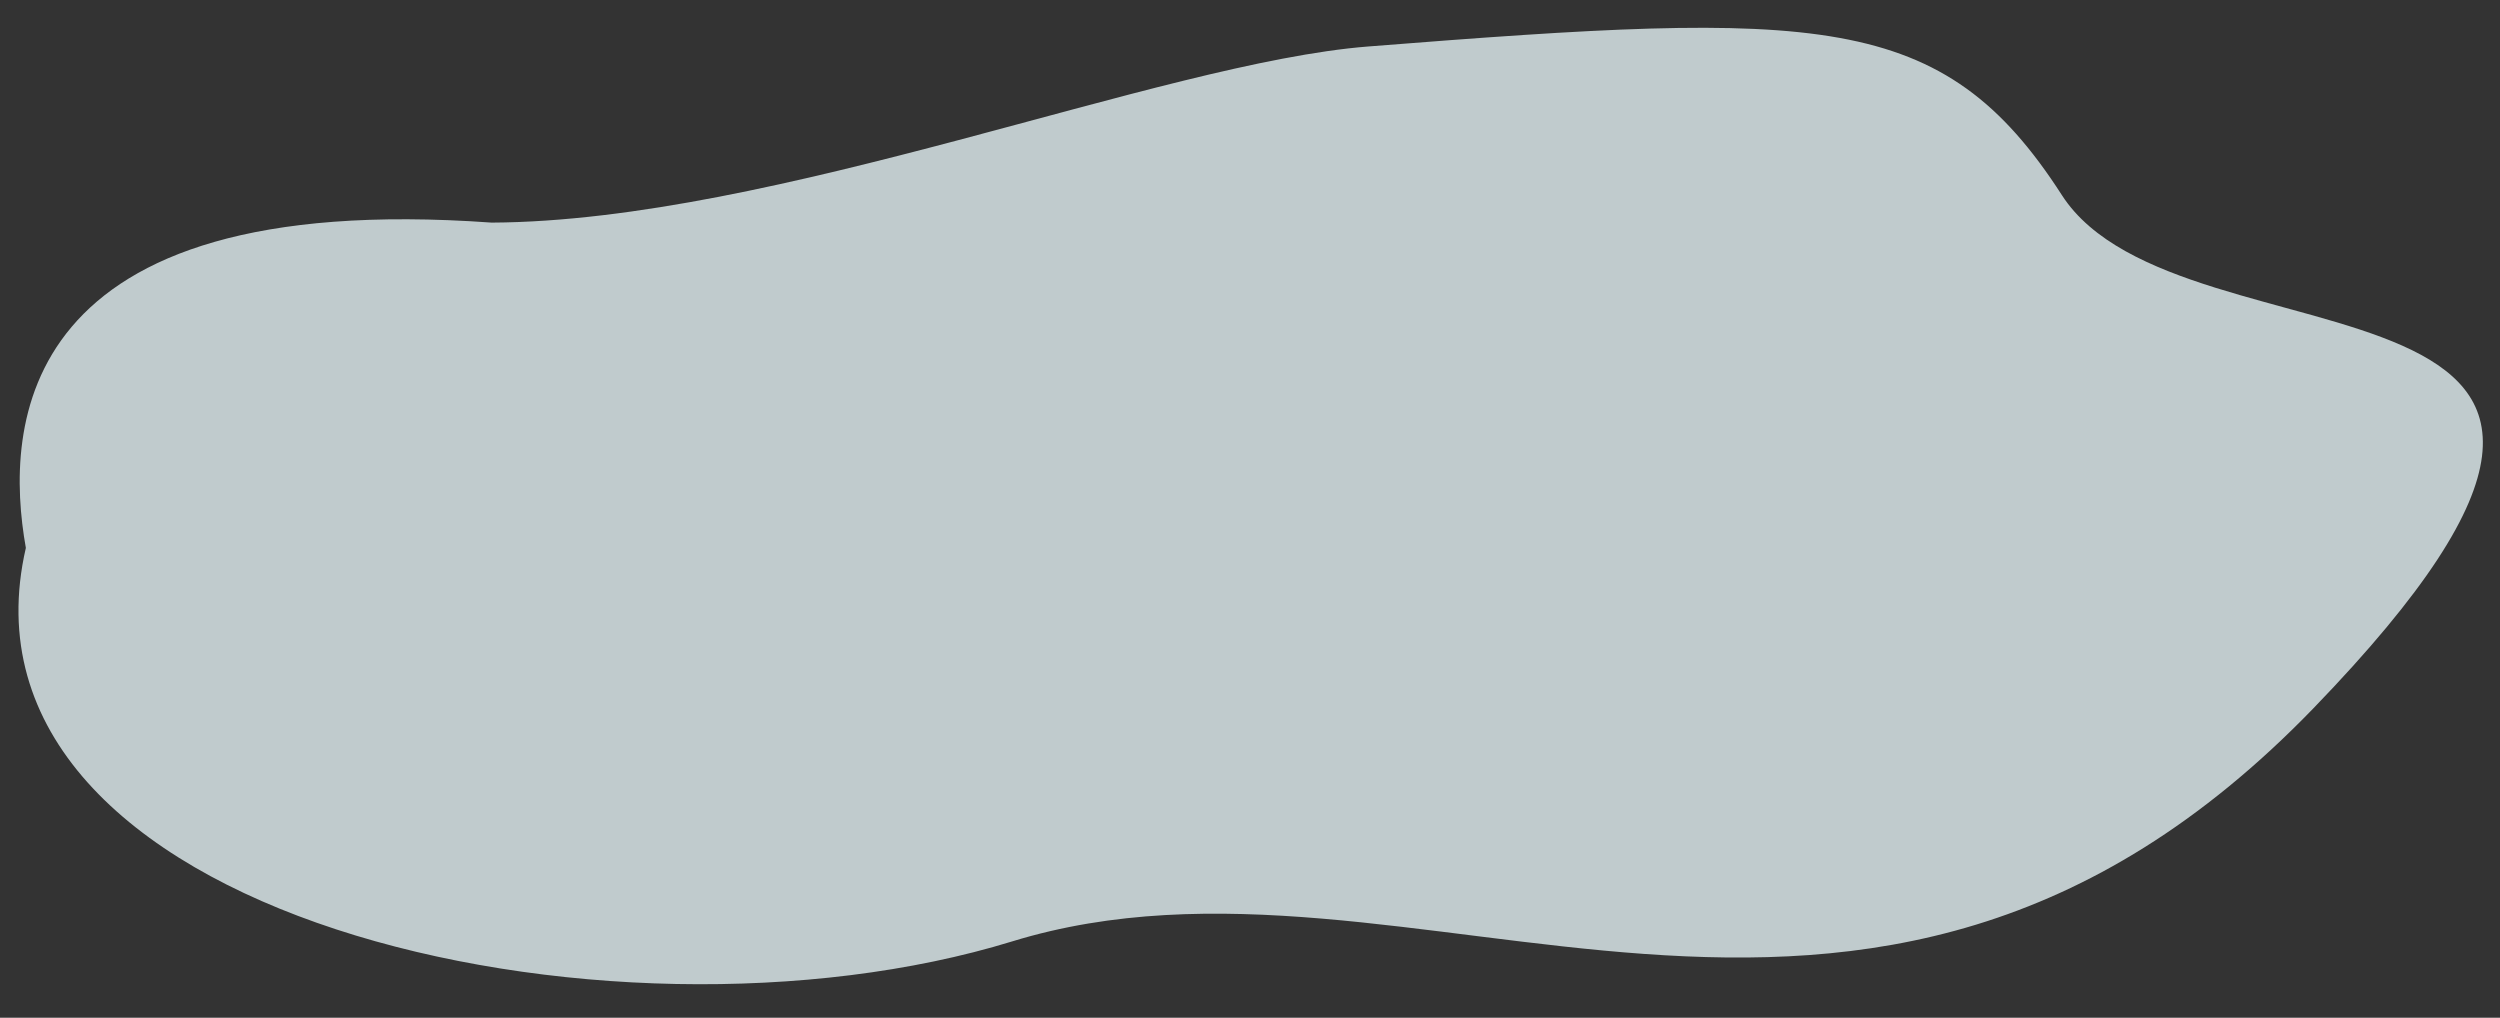
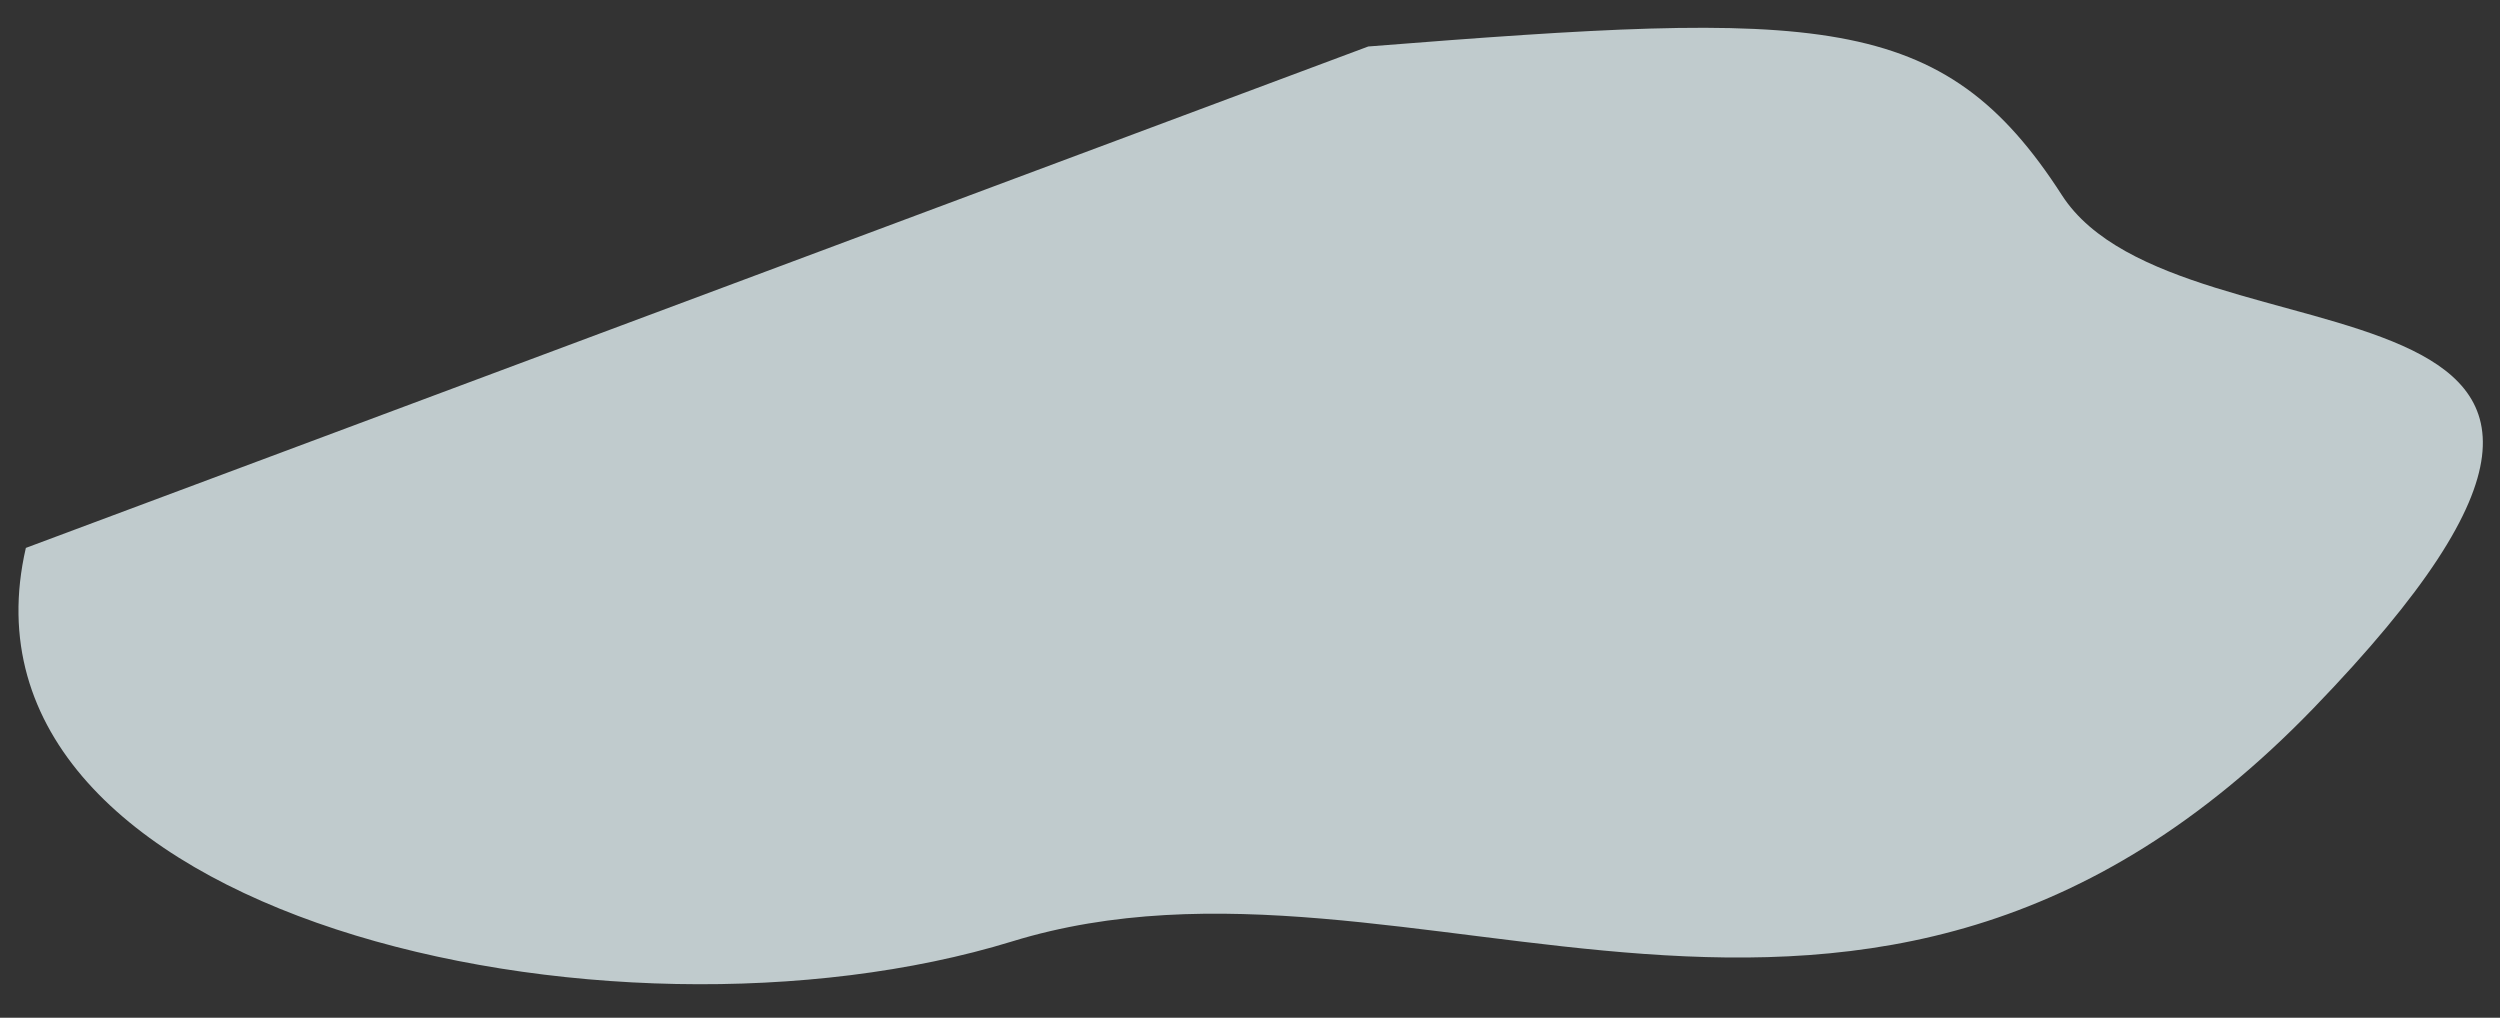
<svg xmlns="http://www.w3.org/2000/svg" width="1993.951" height="811.739" viewBox="0 0 1993.951 811.739">
  <rect x="0" y="0" width="1993.951" height="811.739" fill="#333333" stroke="none" />
-   <path id="Trazado_744" data-name="Trazado 744" d="M640.646,459.542C349.138,381.517,212.08,910.223,299.517,1234.729S88.643,1904.873,449.26,2278.624s264.7-96.3,415.939-186.374,153.588-188.426,137.764-548.711c-7.3-166.2-122.676-477.512-116-703.6,40.615-379.426-148.745-394.26-246.319-380.4" transform="translate(-416.283 1093.289) rotate(-92)" fill="#edfcff" opacity="0.753" />
+   <path id="Trazado_744" data-name="Trazado 744" d="M640.646,459.542C349.138,381.517,212.08,910.223,299.517,1234.729S88.643,1904.873,449.26,2278.624s264.7-96.3,415.939-186.374,153.588-188.426,137.764-548.711" transform="translate(-416.283 1093.289) rotate(-92)" fill="#edfcff" opacity="0.753" />
</svg>